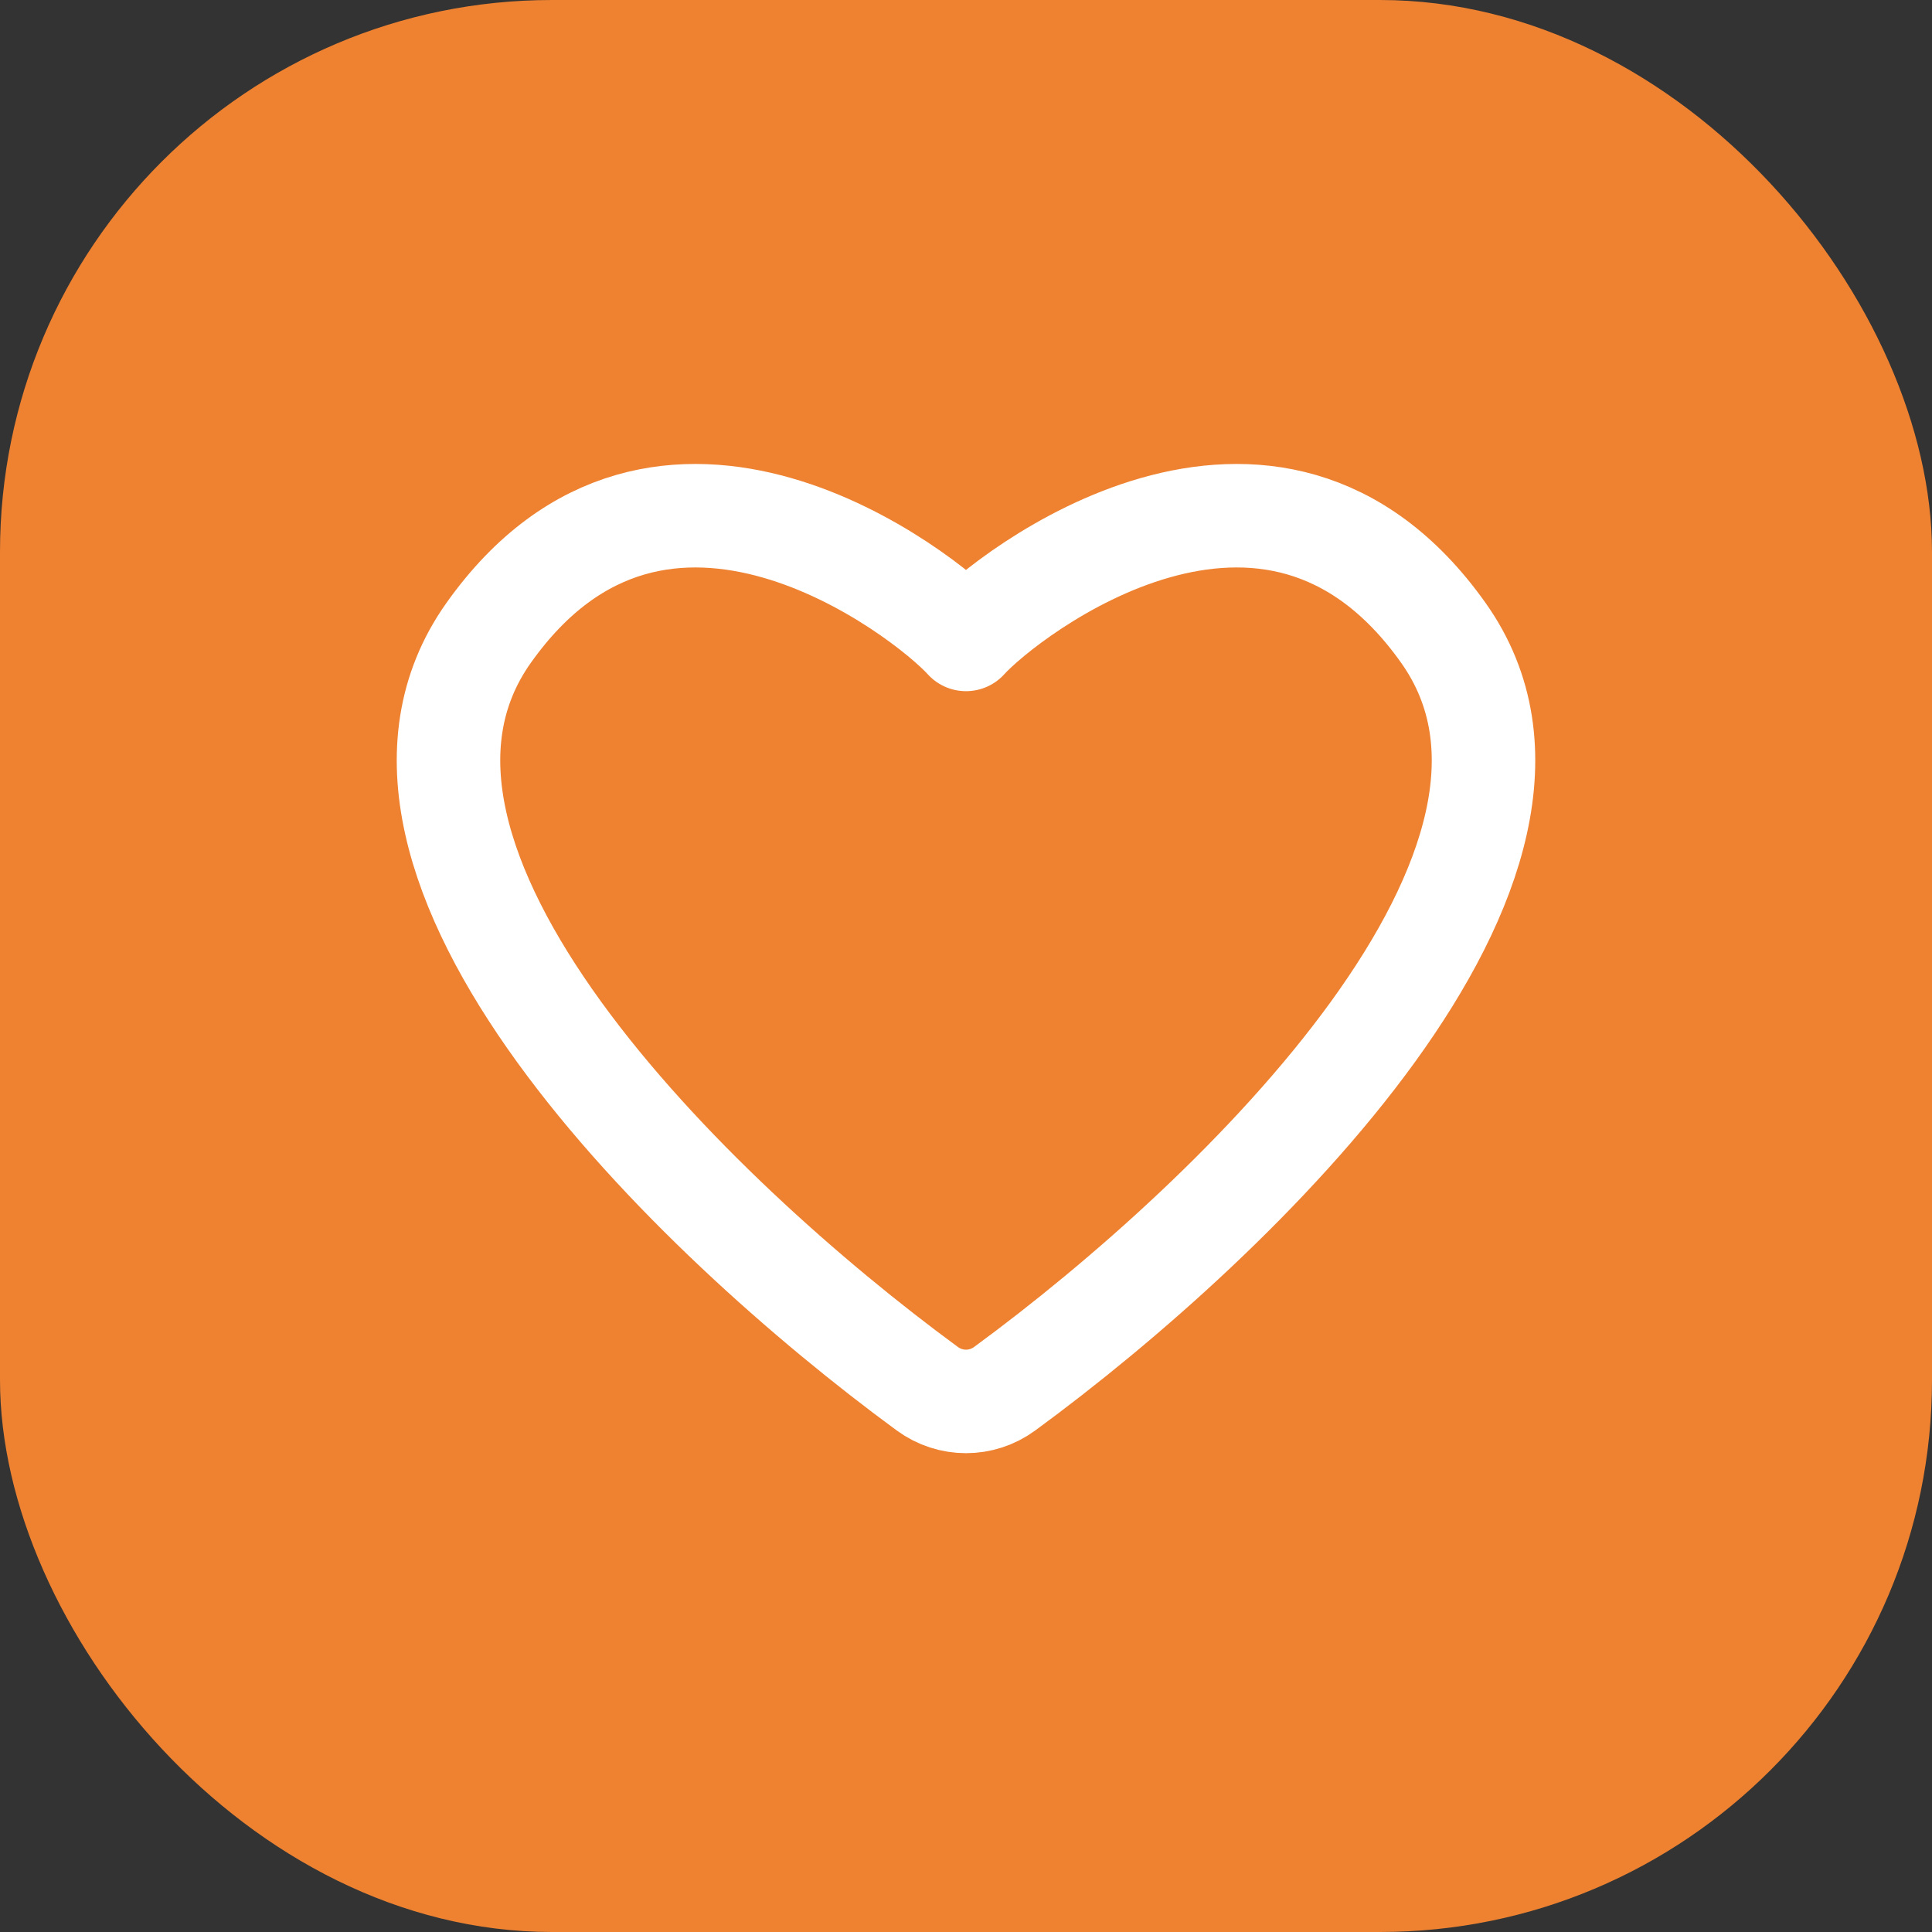
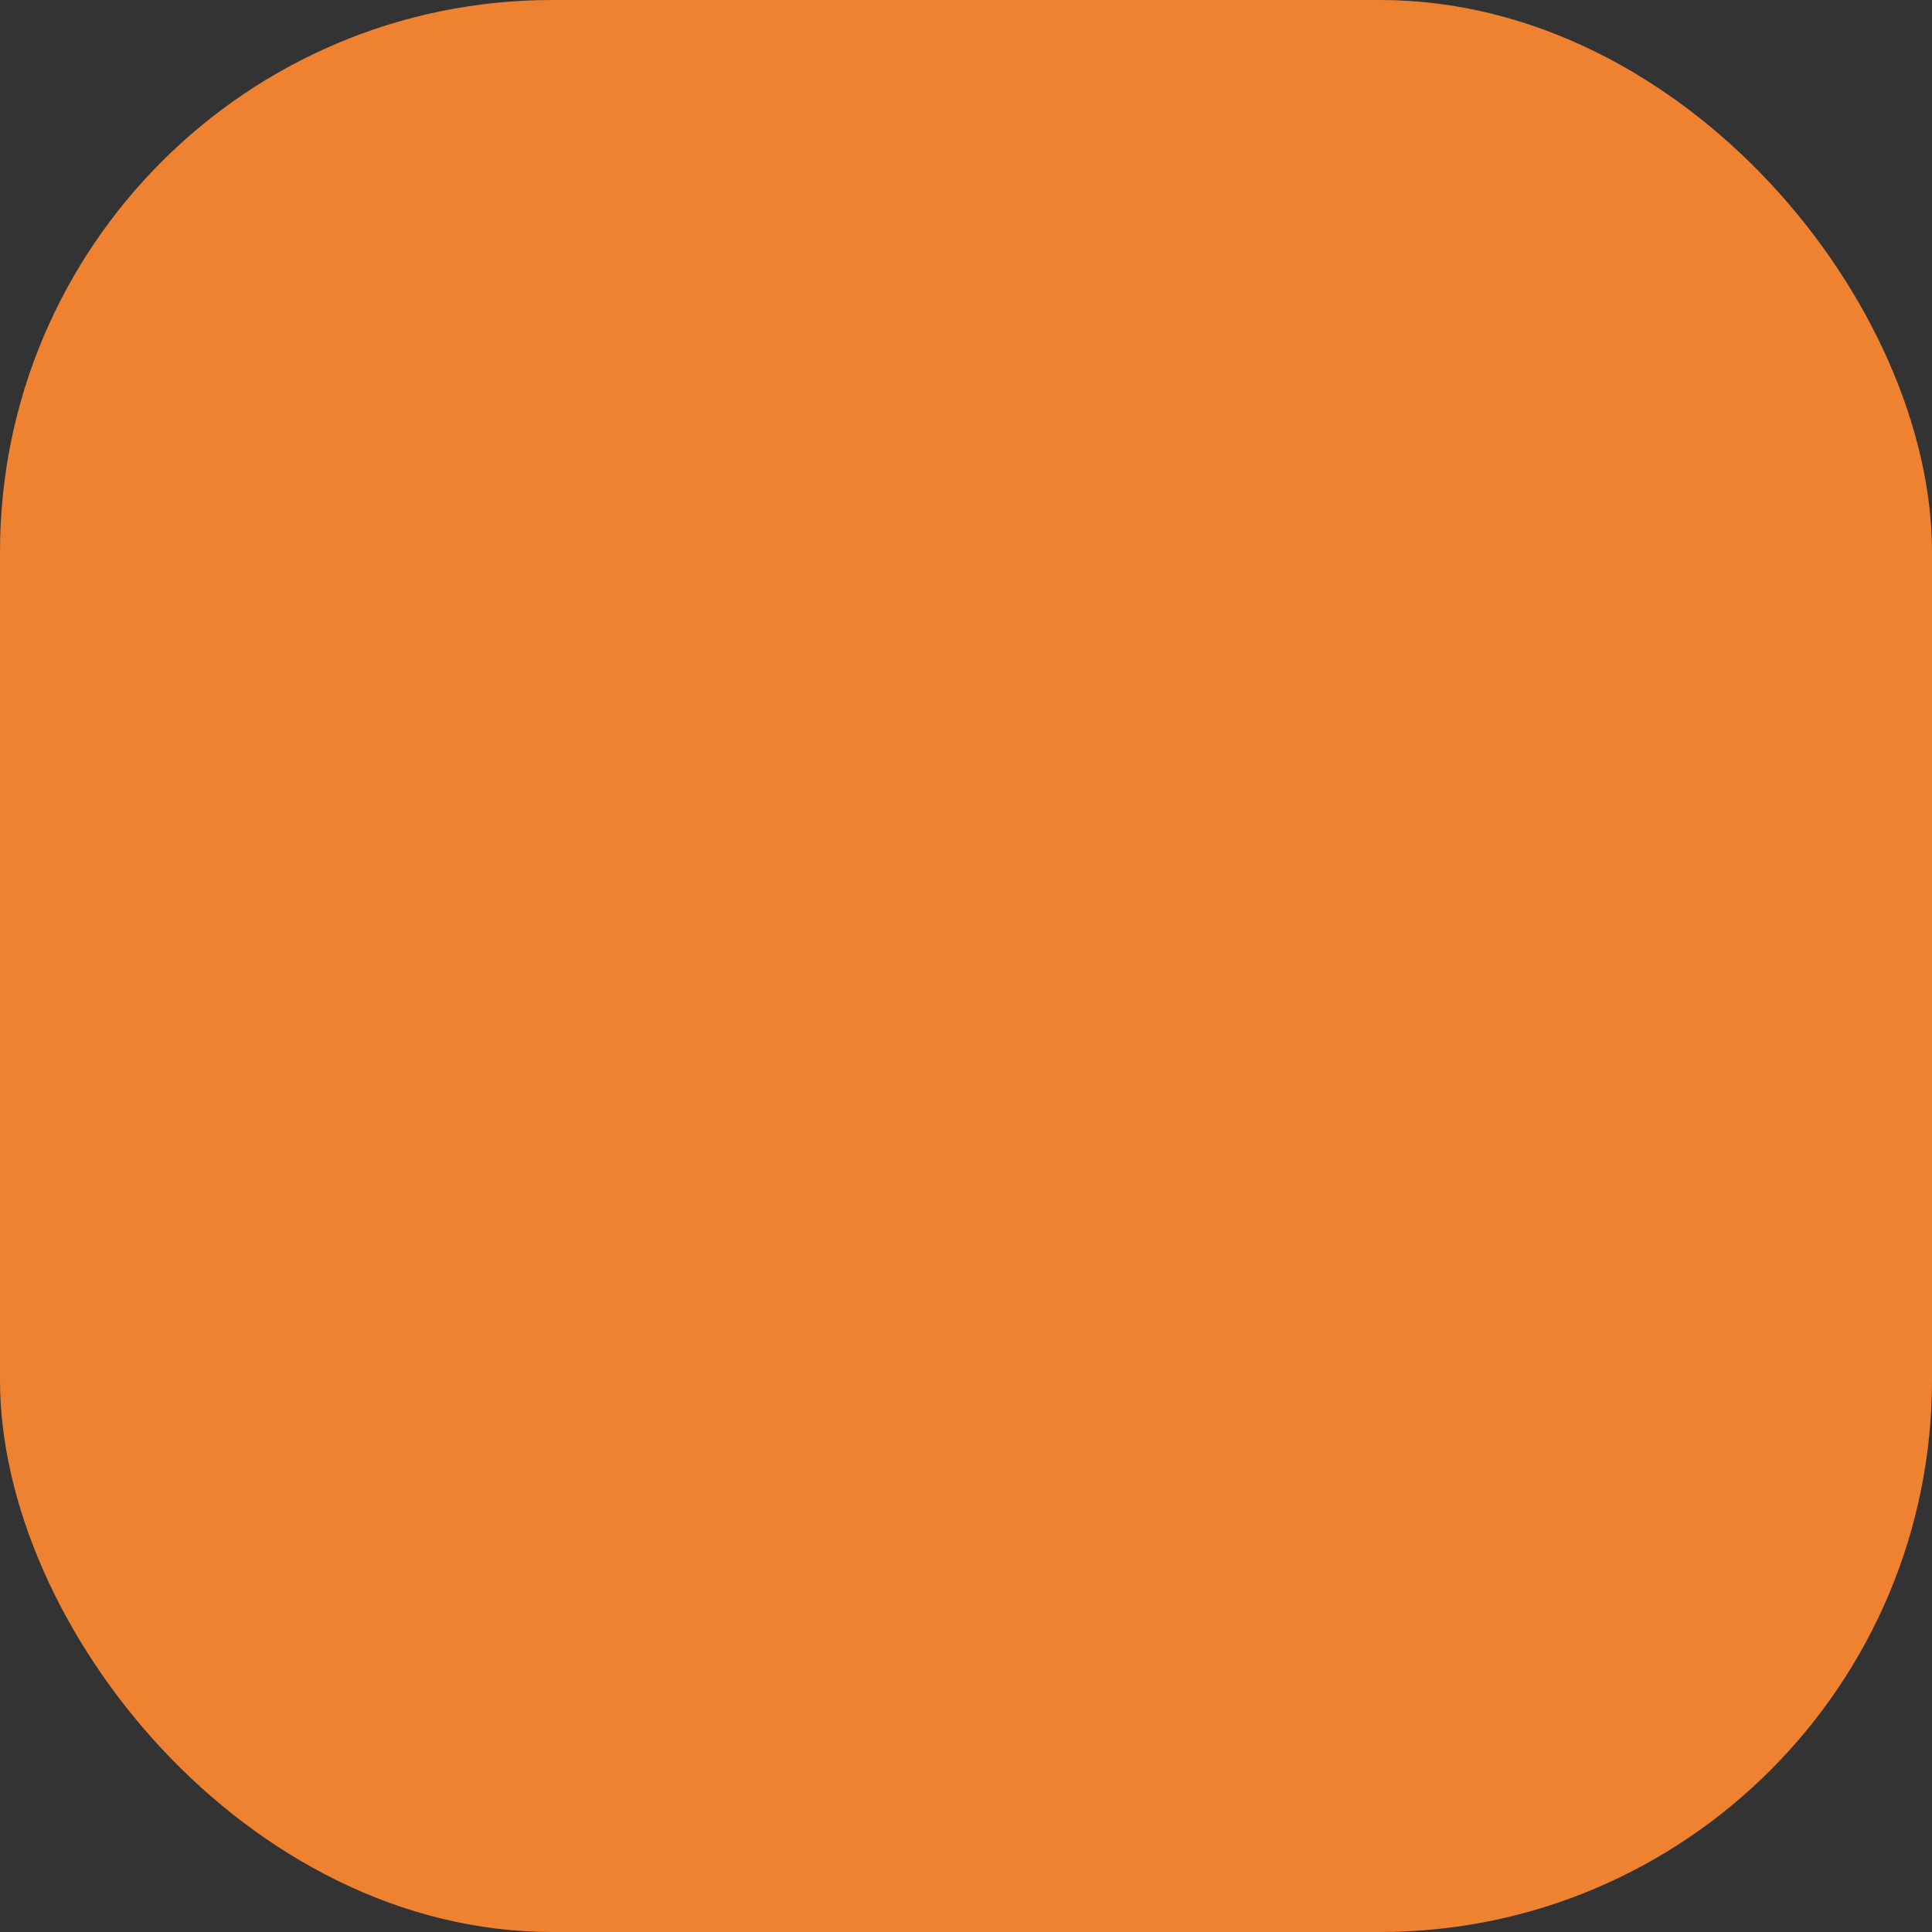
<svg xmlns="http://www.w3.org/2000/svg" width="28" height="28" viewBox="0 0 28 28" fill="none">
  <rect x="0" y="0" width="28" height="28" fill="#333333" stroke="none" />
  <rect width="28" height="28" rx="8" fill="#EE8231" />
  <g clip-path="url(#clip0_18685_11318)">
    <path d="M7.081 9.173C9.587 5.638 13.409 8.612 14 9.267C14.591 8.612 18.413 5.638 20.919 9.173C23.265 12.482 17.973 17.624 14.561 20.126C14.226 20.372 13.774 20.372 13.439 20.126C10.027 17.624 4.735 12.482 7.081 9.173Z" stroke="white" stroke-width="1.5" stroke-linecap="round" stroke-linejoin="round" />
  </g>
  <defs>
    <clipPath id="clip0_18685_11318">
-       <rect width="20" height="20" fill="white" transform="translate(4 4)" />
-     </clipPath>
+       </clipPath>
  </defs>
</svg>